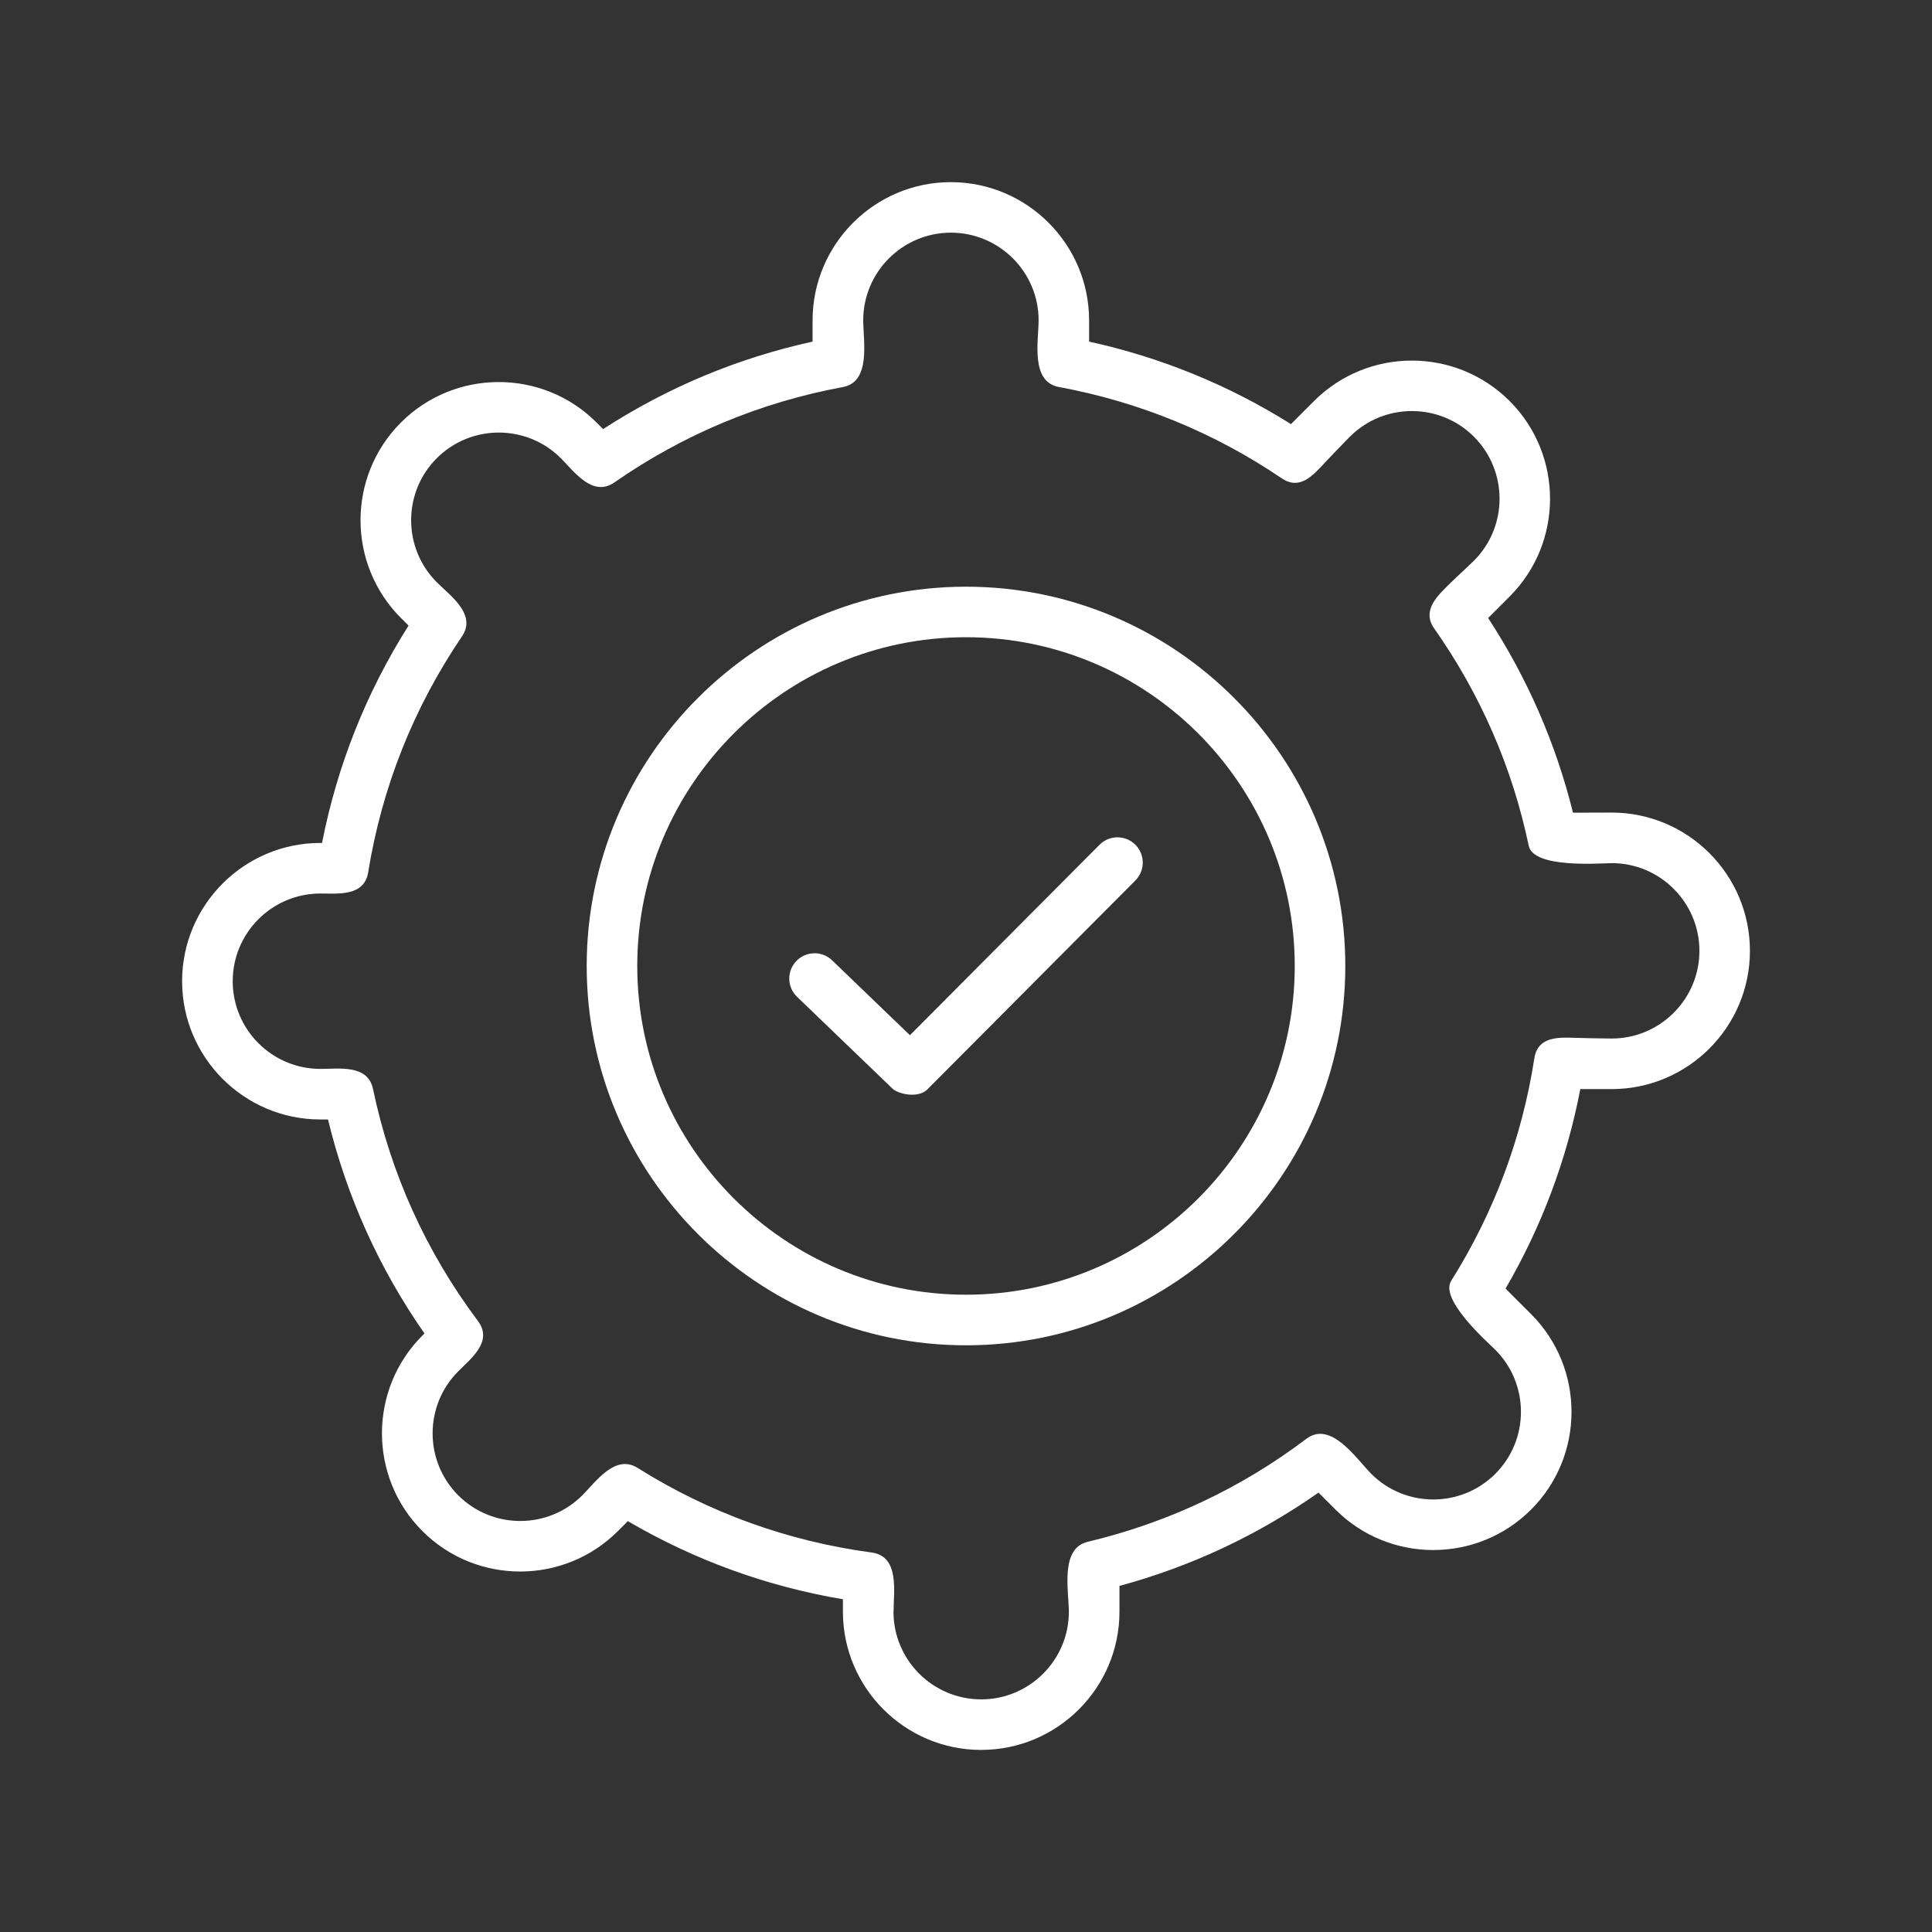
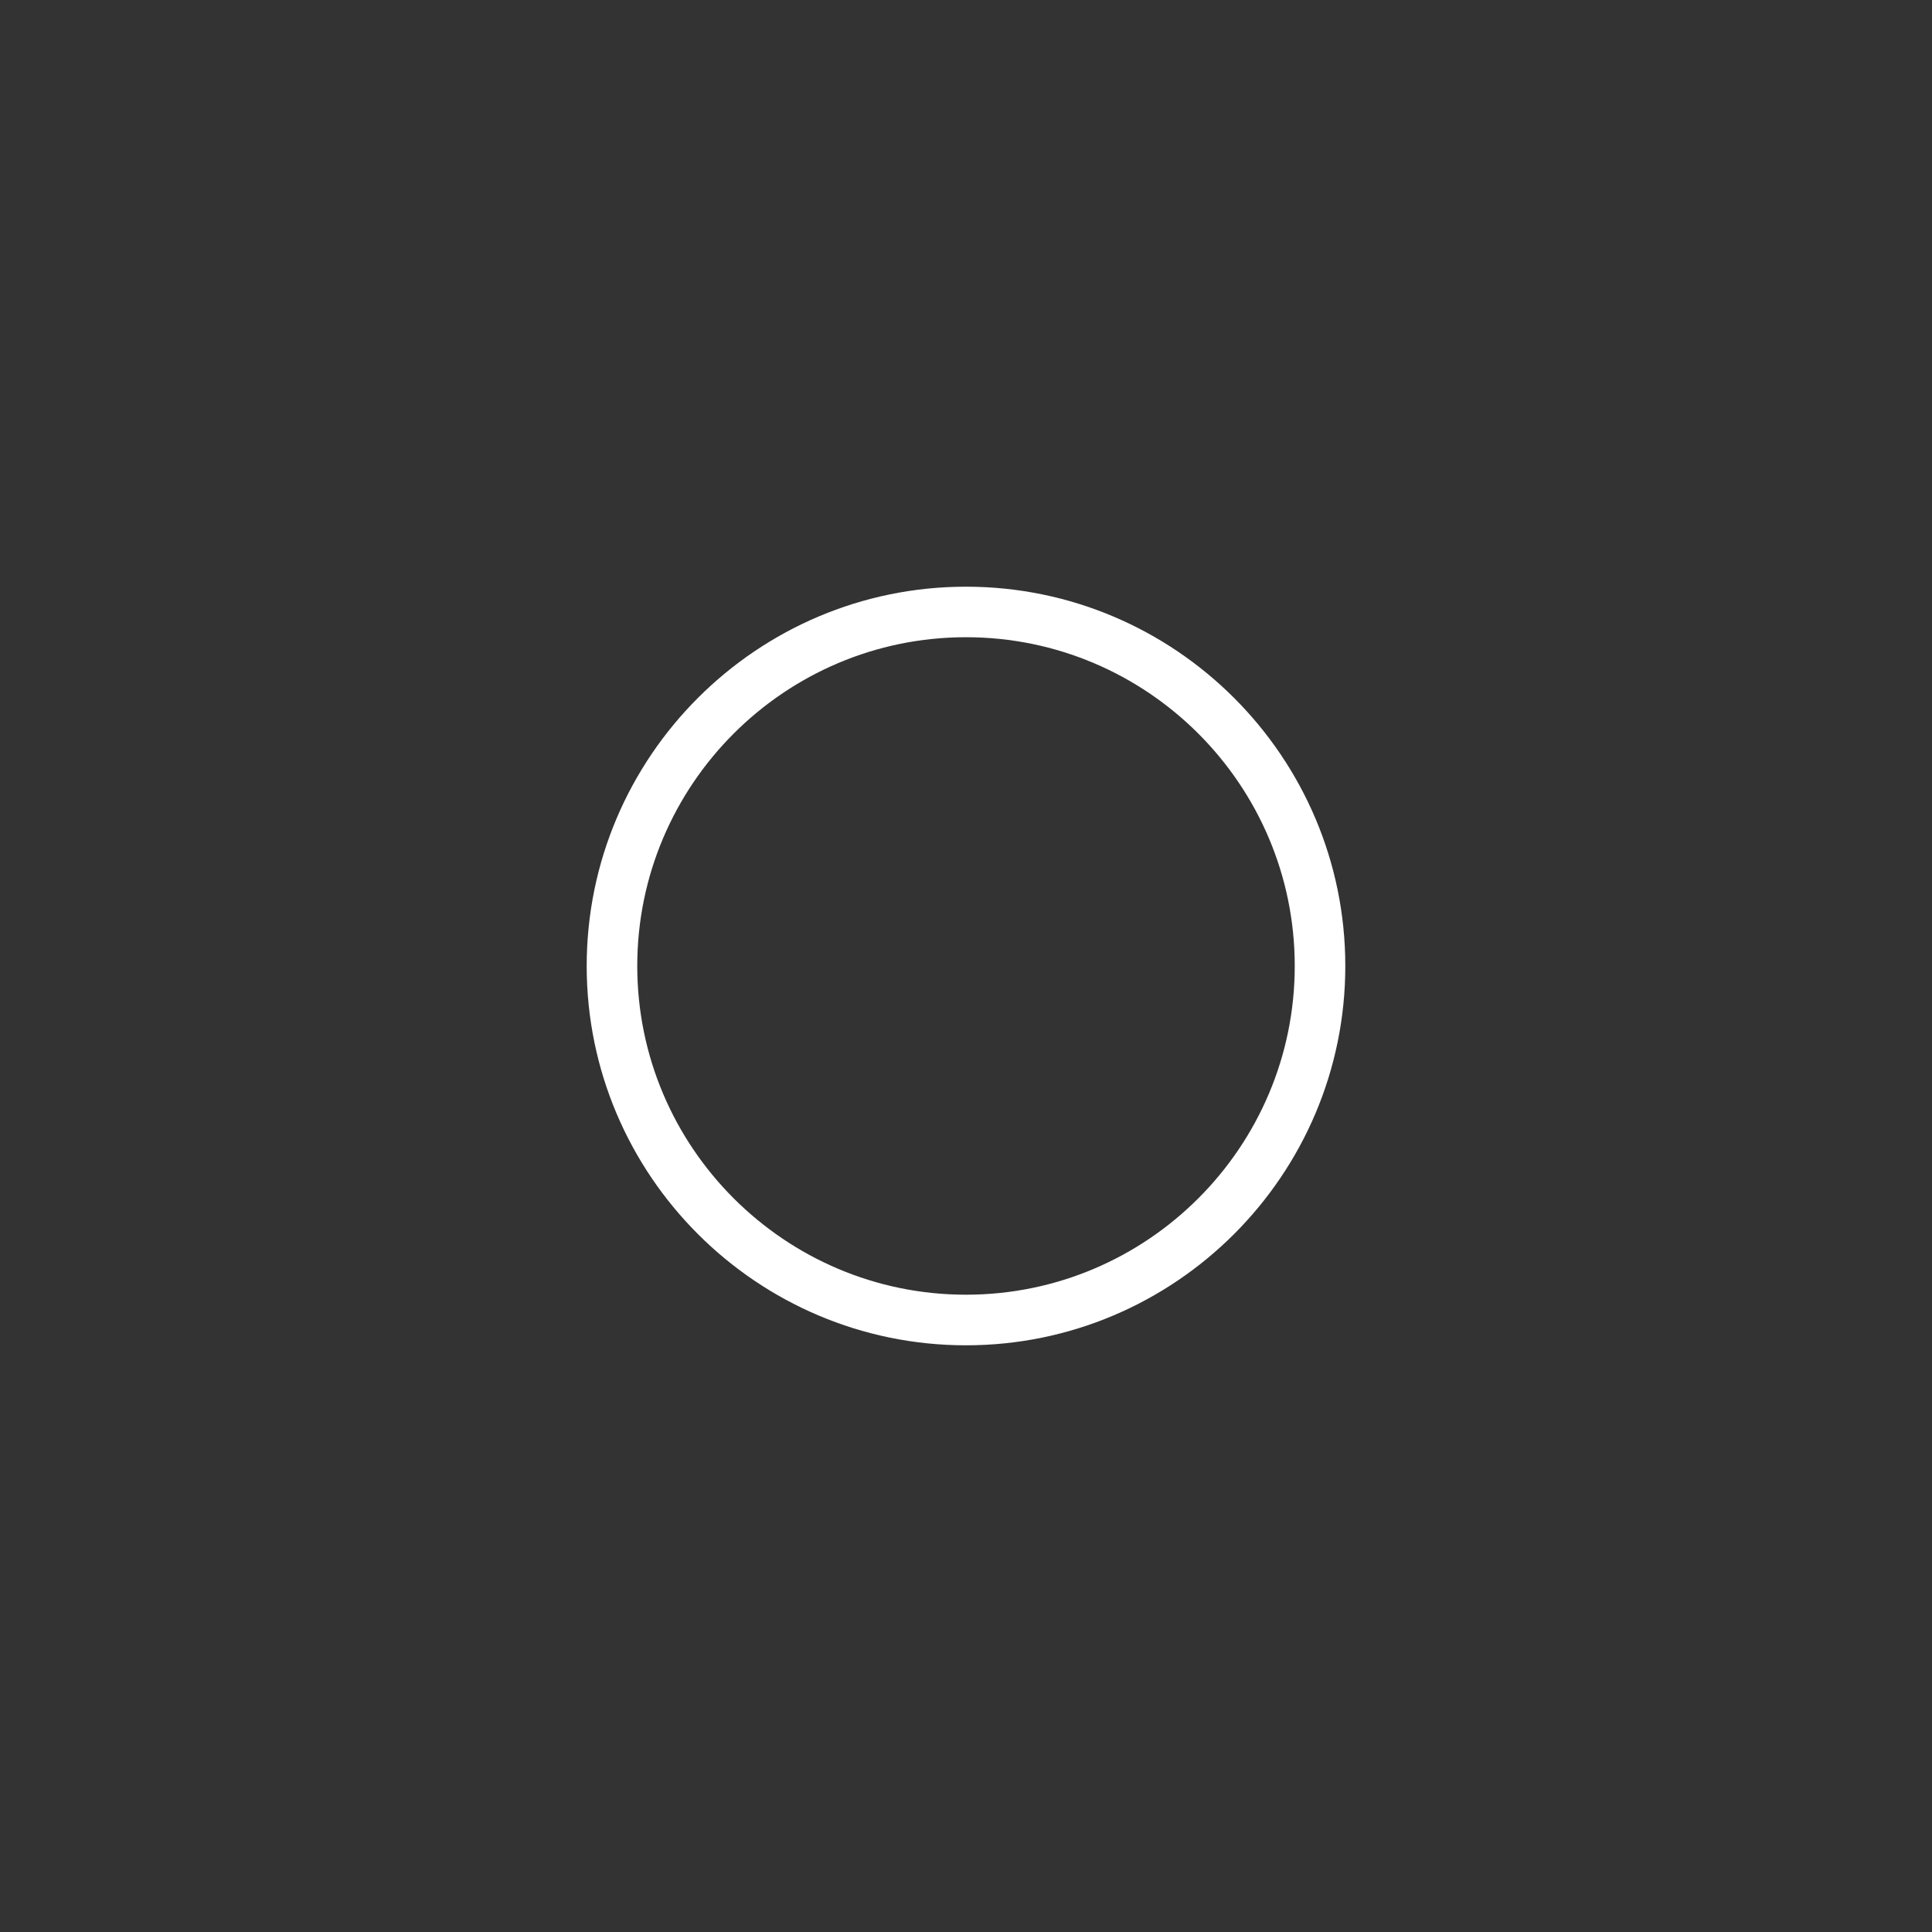
<svg xmlns="http://www.w3.org/2000/svg" id="Layer_1" data-name="Layer 1" viewBox="0 0 512 512">
  <rect x="0" y="0" width="512" height="512" fill="#333333" stroke="none" />
  <defs>
    <style>
      .cls-1 {
        fill: #fff;
      }
    </style>
  </defs>
  <path class="cls-1" d="m256,356.52c-55.43,0-100.52-45.1-100.52-100.52s45.1-100.52,100.52-100.52,100.52,45.1,100.52,100.52-45.1,100.52-100.52,100.52Zm0-187.65c-48.04,0-87.12,39.08-87.12,87.12s39.08,87.12,87.12,87.12,87.12-39.08,87.12-87.12-39.08-87.12-87.12-87.12Z" />
-   <path class="cls-1" d="m236.59,288.57l-25.37-24.41c-2.67-2.57-2.75-6.81-.18-9.48s6.81-2.75,9.48-.18l20.62,19.84,50.25-50.47c2.61-2.62,6.85-2.63,9.48-.02,2.62,2.61,2.63,6.85.02,9.48l-54.89,55.14c-2.56,2.88-8.1,1.35-9.4.1Z" />
-   <path class="cls-1" d="m260.02,463.75c-20.21,0-36.64-16.44-36.64-36.64v-3.29c-20.19-3.41-39.31-10.36-56.99-20.7l-2.63,2.63c-14.29,14.29-37.54,14.29-51.82,0-14.29-14.29-14.29-37.54,0-51.82l.55-.55c-12.04-17.26-20.62-36.29-25.57-56.71h-2.02c-20.2,0-36.64-16.44-36.64-36.64s16.44-36.64,36.64-36.64h.44c4.04-20.57,11.73-39.9,22.93-57.6l-2.01-2.01c-14.29-14.29-14.29-37.54,0-51.82,14.29-14.28,37.54-14.29,51.82,0l1.75,1.75c17.06-11.05,35.68-18.83,55.51-23.18v-5.62c0-20.2,16.44-36.64,36.64-36.64s36.64,16.44,36.64,36.64v5.62c19.06,4.18,37.01,11.51,53.5,21.86l6.12-6.12c14.29-14.28,37.54-14.28,51.82,0,14.29,14.29,14.29,37.54,0,51.82l-5.69,5.69c10.4,15.93,17.94,33.24,22.49,51.59.46-.02,10.25-.03,10.25-.03,20.21,0,36.64,16.44,36.64,36.64s-16.44,36.64-36.64,36.64h-8.31c-3.58,18.64-10.22,36.37-19.81,52.87.16.15,6.76,6.75,6.76,6.75,14.29,14.29,14.29,37.54,0,51.82s-37.54,14.29-51.82,0l-4.51-4.51c-16.08,11.29-33.77,19.59-52.75,24.73v6.83c0,20.2-16.44,36.63-36.64,36.63h0Zm-23.24-36.64c0,12.81,10.42,23.24,23.24,23.24s23.24-10.42,23.24-23.24c-.03-5.57-2.38-16.77,4.99-18.52,21.13-5.02,40.63-14.2,57.95-27.29,6.51-4.92,13.19,5.23,17.2,9.28,9.06,9.06,23.8,9.06,32.87,0,9.06-9.06,9.06-23.8,0-32.87-2.43-2.37-14.78-13.36-11.7-18.26,11.38-18.13,18.8-37.99,22.05-59,.88-5.71,6.21-5.57,10.63-5.42,3.29.11,6.58.15,9.87.19,12.81,0,23.24-10.42,23.24-23.24s-10.42-23.24-23.24-23.24c-3.48.06-20.74,1.39-21.99-4.59-4.35-20.78-12.8-40.18-25.11-57.68-2.38-3.38-.8-6.57,1.71-9.28,2.78-3.01,5.94-5.72,8.87-8.59,9.06-9.06,9.06-23.8,0-32.87-9.06-9.06-23.8-9.06-32.87,0-2.32,2.37-4.63,4.74-6.89,7.16-3,3.22-6.44,7.07-11.17,3.87-17.88-12.12-37.75-20.26-59.06-24.2-7.56-1.4-5.4-12.15-5.37-17.67,0-12.81-10.43-23.23-23.24-23.23s-23.24,10.42-23.24,23.24c.02,5.46,2.11,16.29-5.37,17.67-21.88,4.04-42.26,12.55-60.56,25.27-5.77,4.01-10.59-2.79-14.21-6.41-9.06-9.06-23.8-9.06-32.87,0-9.06,9.06-9.06,23.8,0,32.87,3.64,3.64,10.63,8.52,6.67,14.36-12.83,18.91-21.19,39.93-24.85,62.5-1.04,6.41-7.84,5.63-12.66,5.63-12.82,0-23.24,10.42-23.24,23.24s10.42,23.24,23.24,23.24c4.98,0,12.57-1.23,13.94,5.33,4.69,22.41,14.04,43.1,27.8,61.47,4.04,5.39-1.73,9.85-5.21,13.34-9.06,9.06-9.06,23.8,0,32.87,9.06,9.06,23.8,9.06,32.87,0,3.66-3.66,8.72-10.99,14.64-7.28,18.97,11.91,39.85,19.45,62.05,22.43,7.47,1,5.8,10.37,5.8,15.69,0,12.82,0-5.32,0,0Z" />
</svg>